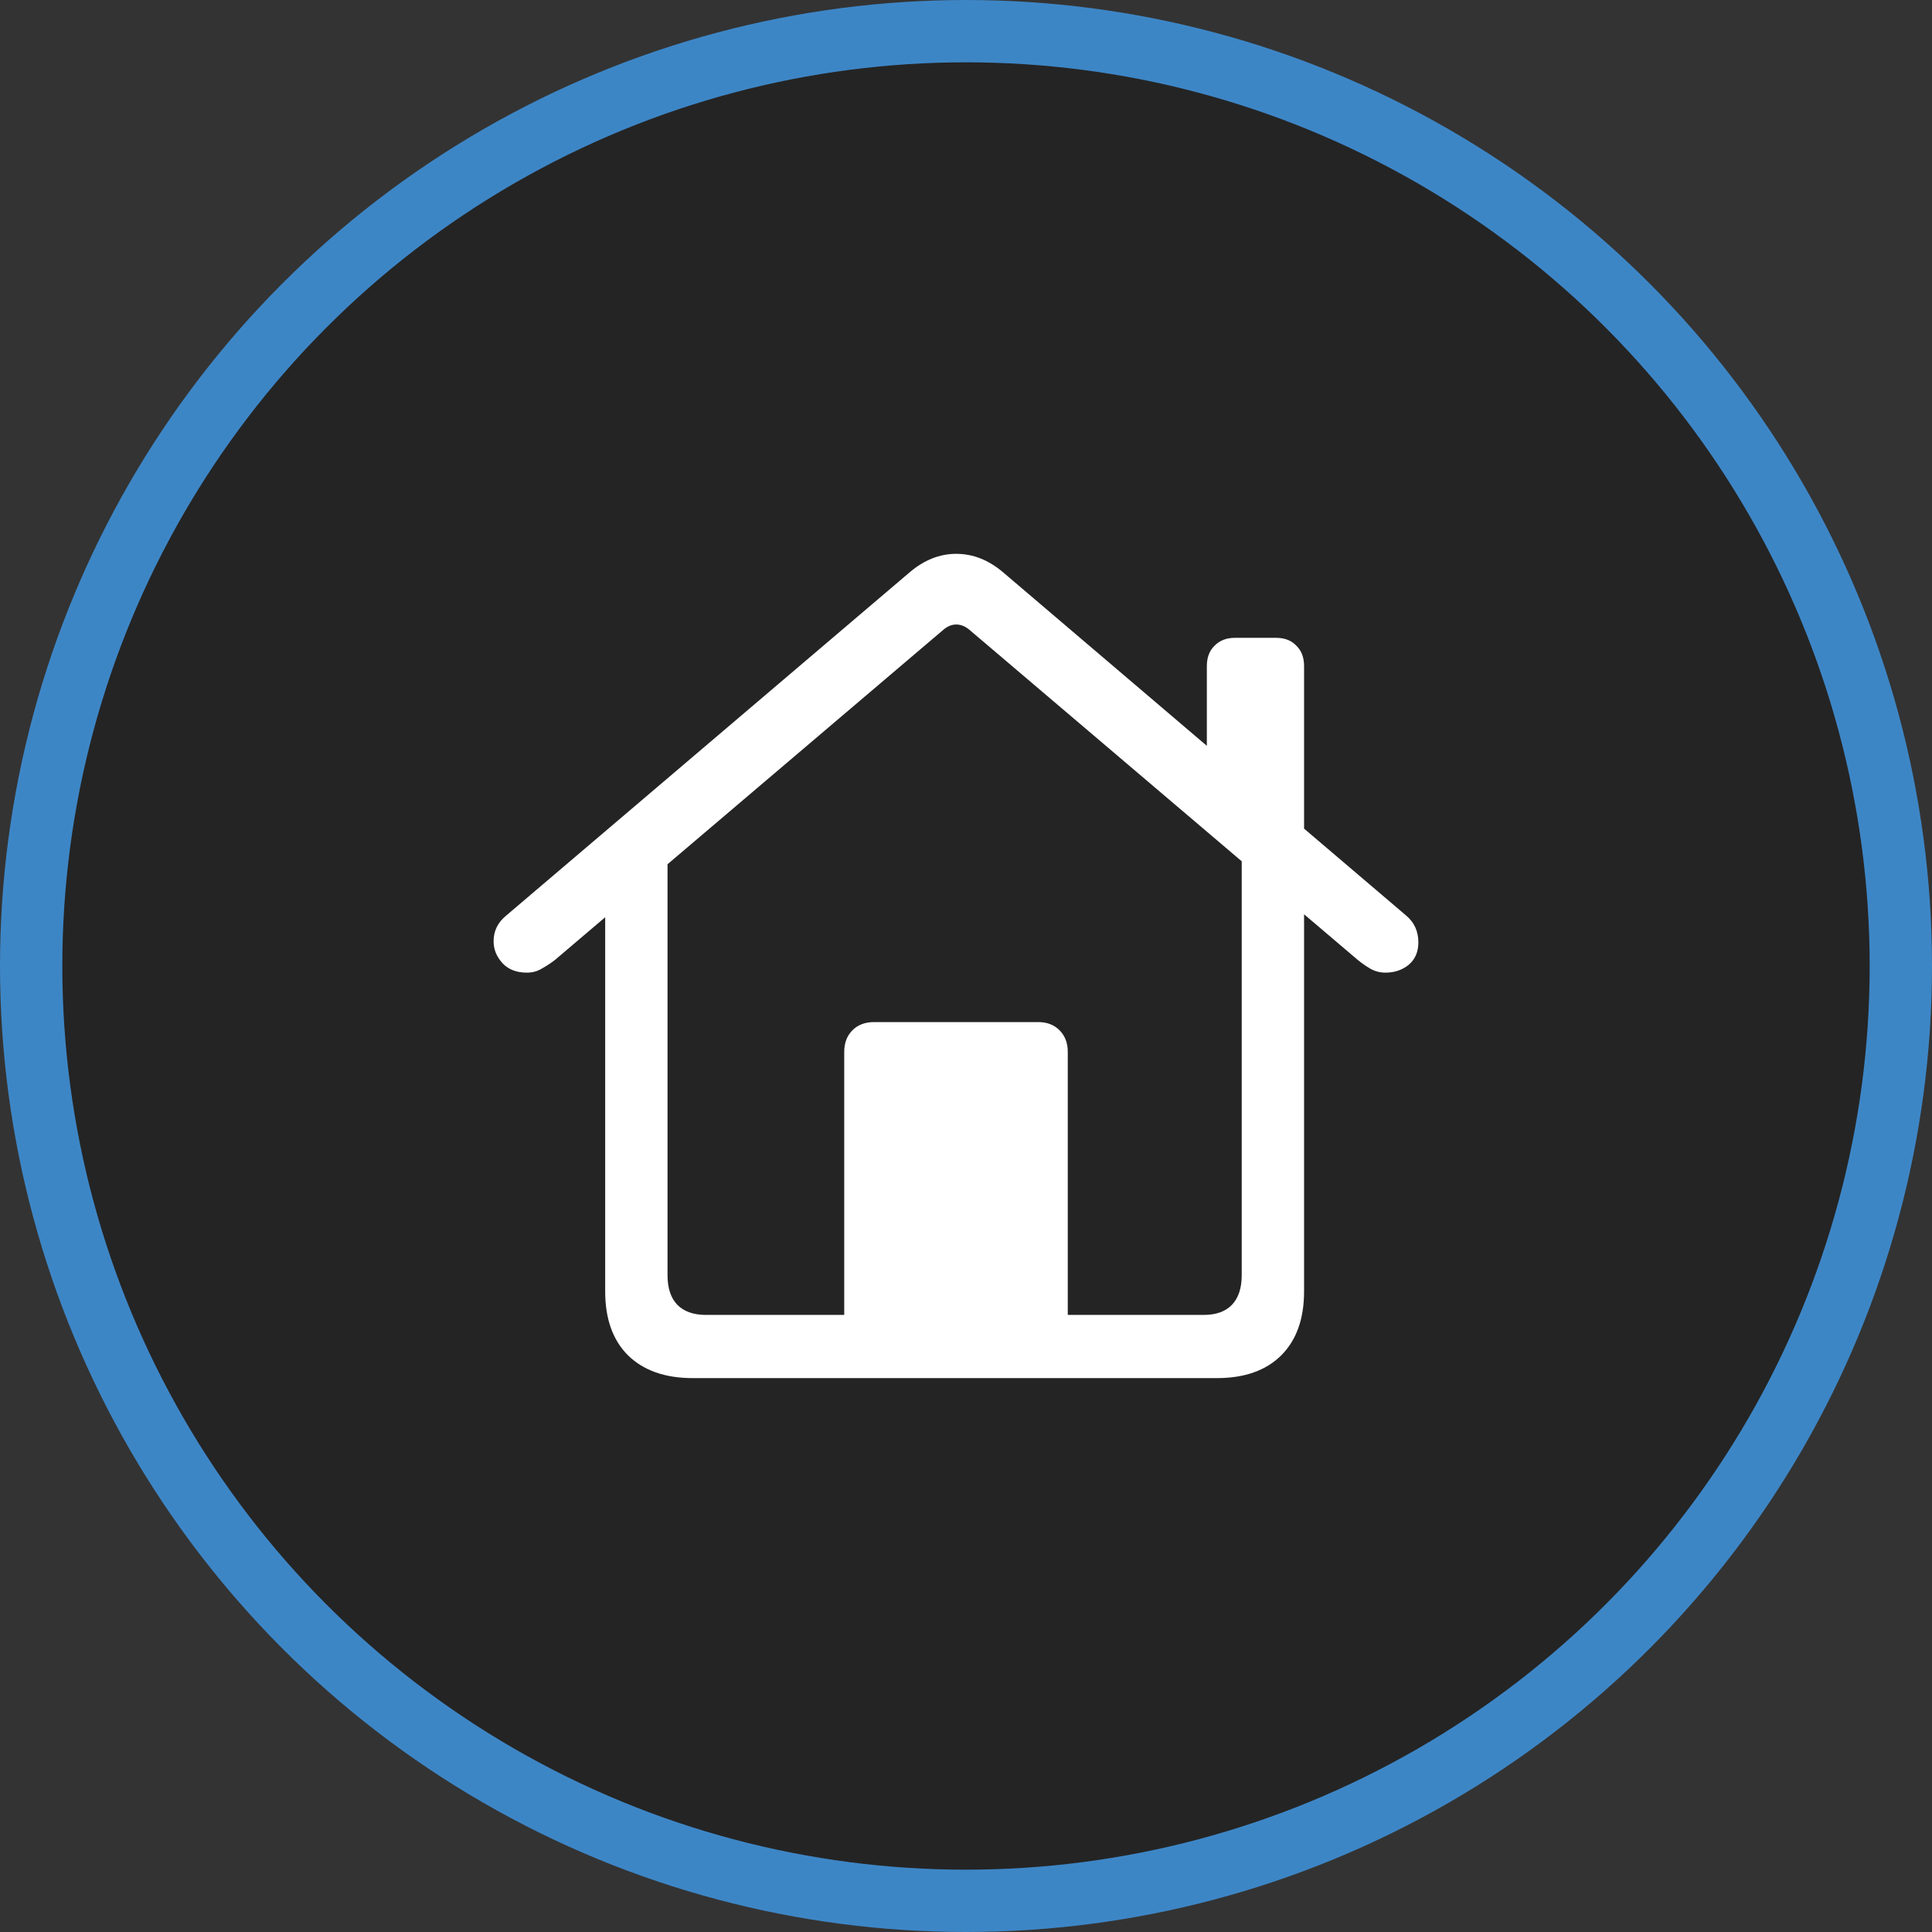
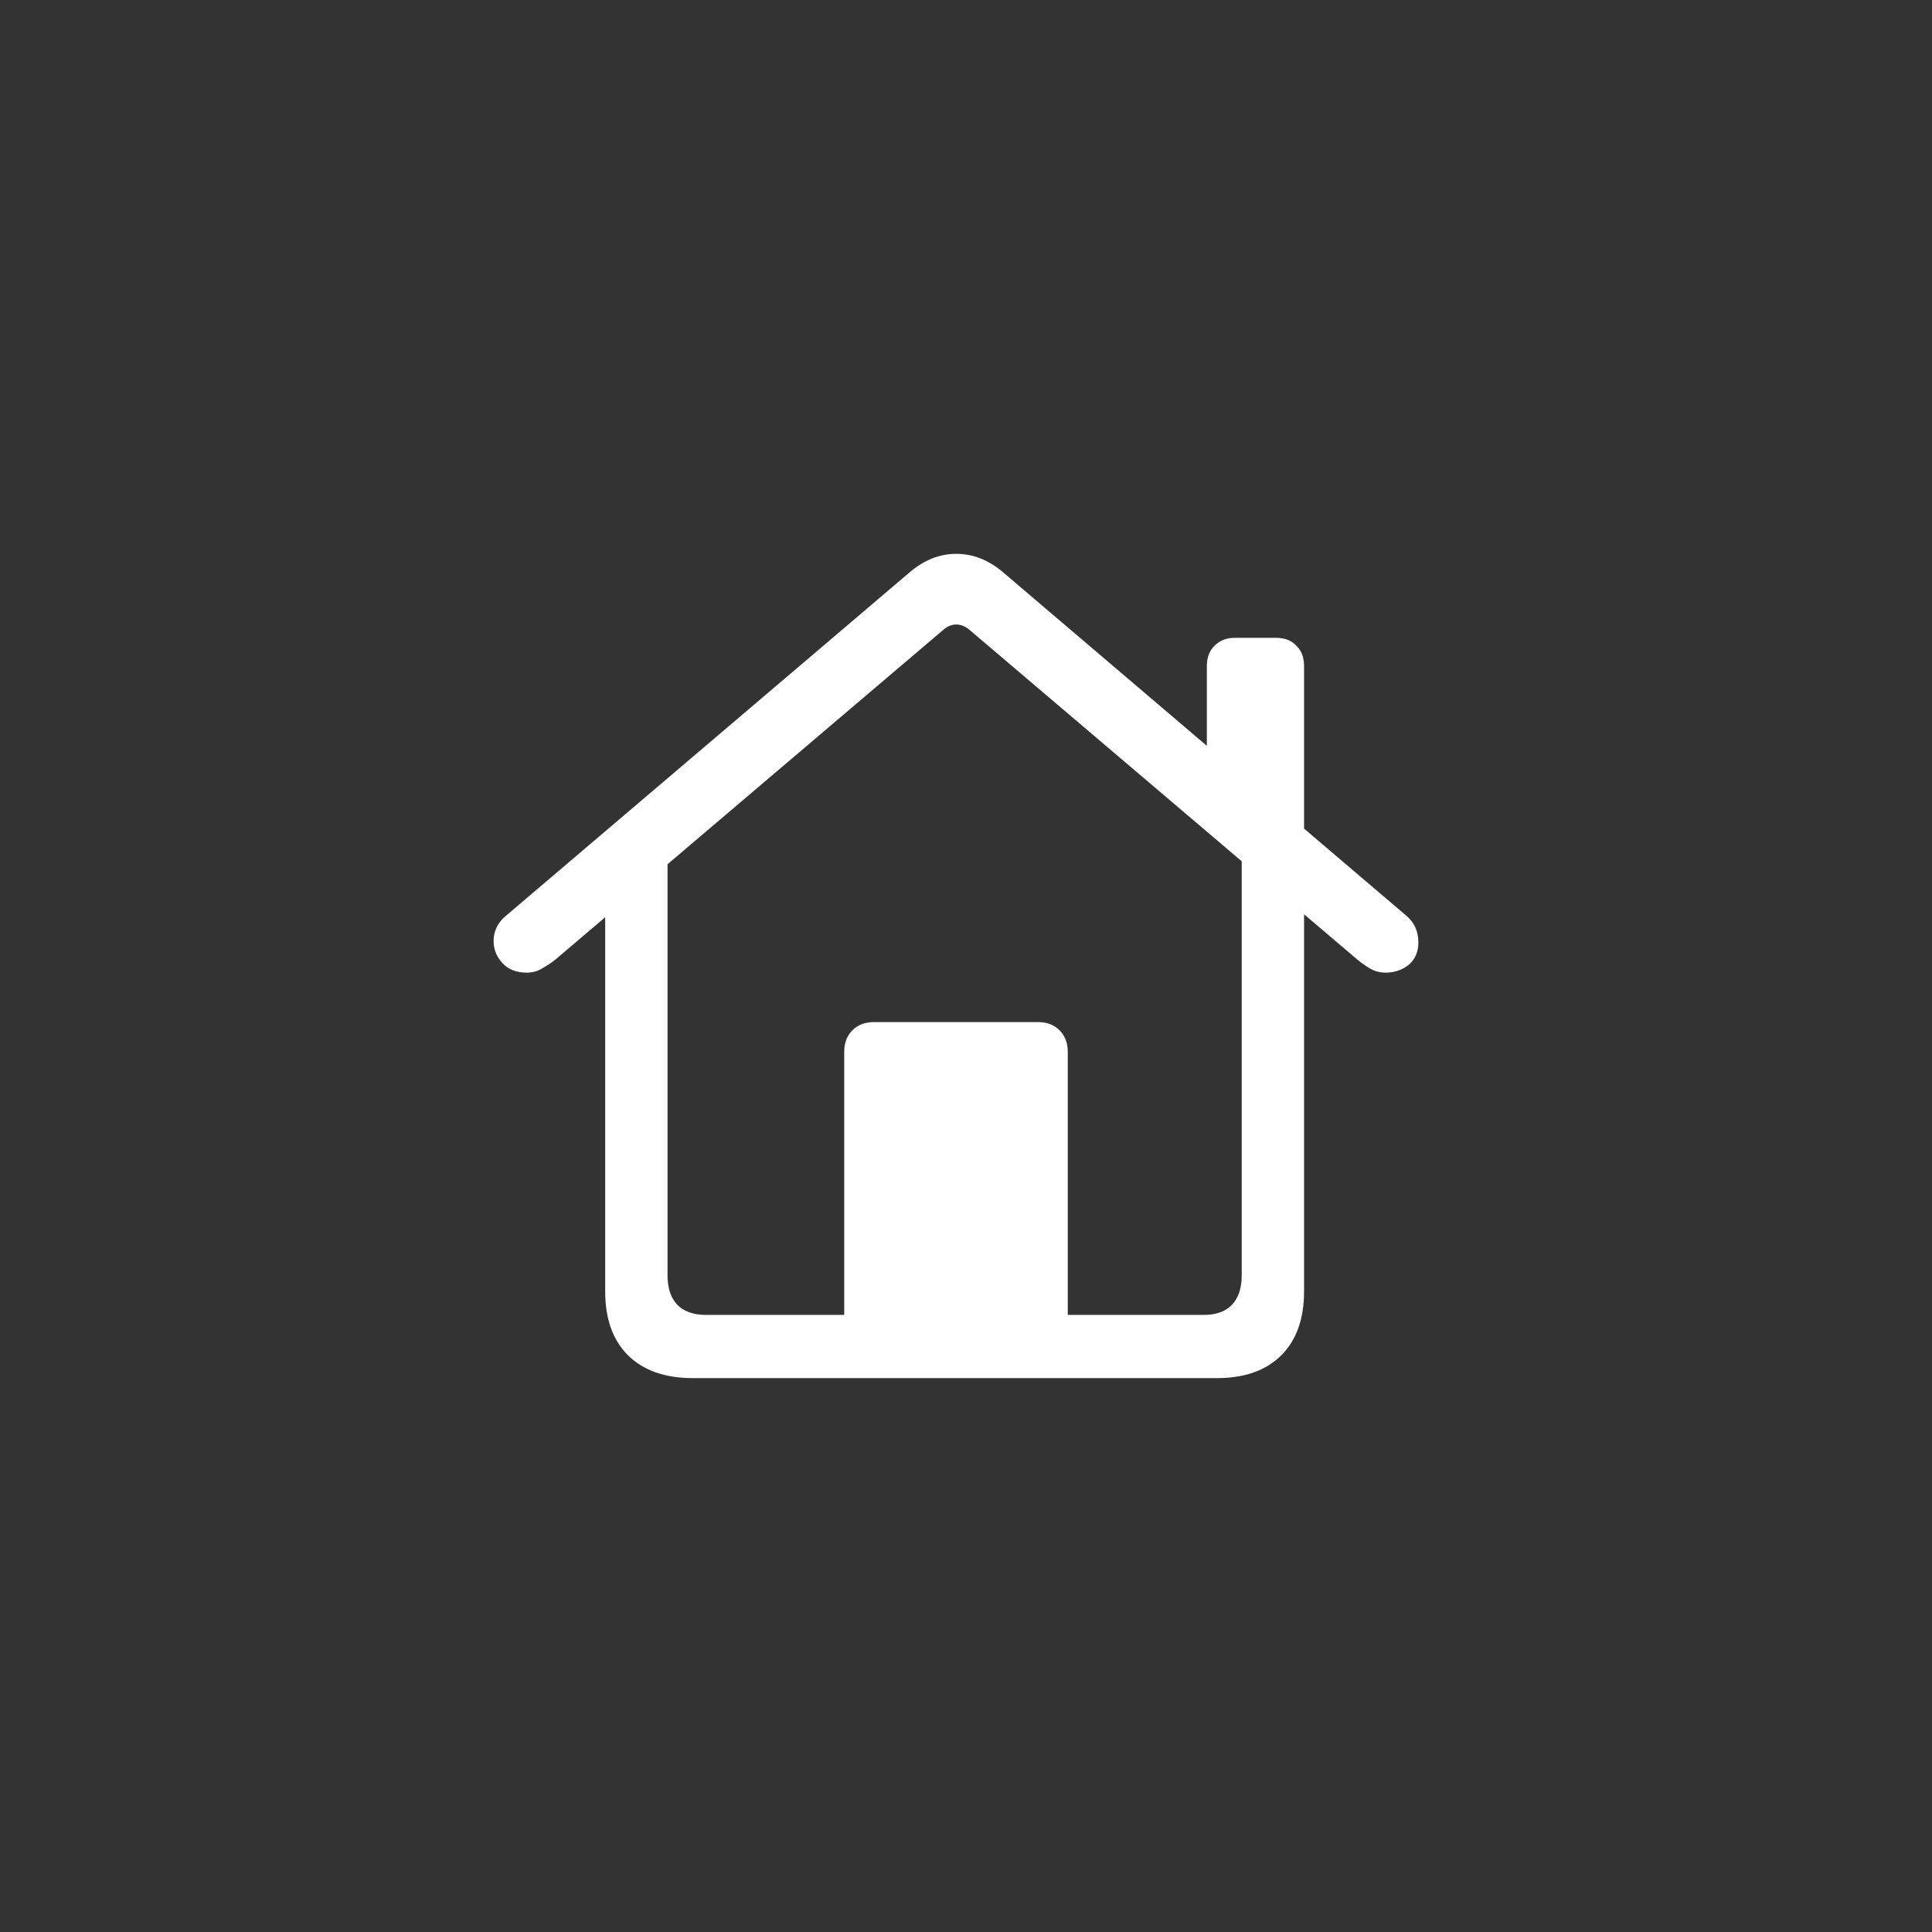
<svg xmlns="http://www.w3.org/2000/svg" width="62" height="62" viewBox="0 0 62 62" fill="none">
  <rect x="0" y="0" width="62" height="62" fill="#333333" stroke="none" />
-   <circle cx="31" cy="31" r="30" fill="black" fill-opacity="0.3" stroke="#3D86C6" stroke-width="2" />
  <path d="M27.092 42.928V33.758C27.092 33.472 27.179 33.241 27.353 33.065C27.527 32.889 27.759 32.8 28.049 32.8H33.321C33.602 32.8 33.83 32.889 34.004 33.065C34.178 33.241 34.266 33.472 34.266 33.758V42.928H27.092ZM22.23 44.225C21.343 44.225 20.651 43.981 20.154 43.495C19.665 43.007 19.421 42.323 19.421 41.441V27.523L21.422 26.15V40.925C21.422 41.336 21.526 41.651 21.733 41.87C21.949 42.088 22.255 42.197 22.653 42.197H38.629C39.027 42.197 39.33 42.088 39.537 41.87C39.744 41.651 39.848 41.336 39.848 40.925V26.137L41.849 27.523V41.441C41.849 42.323 41.605 43.007 41.116 43.495C40.627 43.981 39.939 44.225 39.052 44.225H22.23ZM15.84 30.206C15.84 29.878 15.973 29.605 16.238 29.387L29.193 18.365C29.657 17.971 30.154 17.773 30.685 17.773C31.224 17.773 31.725 17.971 32.189 18.365L45.132 29.387C45.389 29.605 45.517 29.891 45.517 30.244C45.517 30.546 45.414 30.785 45.206 30.962C44.999 31.129 44.751 31.213 44.461 31.213C44.286 31.213 44.125 31.171 43.976 31.087C43.835 31.003 43.702 30.911 43.578 30.81L31.132 20.23C30.991 20.104 30.842 20.041 30.685 20.041C30.536 20.041 30.39 20.104 30.25 20.23L17.804 30.81C17.672 30.911 17.531 31.003 17.381 31.087C17.241 31.171 17.083 31.213 16.909 31.213C16.578 31.213 16.316 31.113 16.126 30.911C15.935 30.701 15.84 30.466 15.84 30.206ZM38.729 24.525V21.376C38.729 21.099 38.812 20.881 38.977 20.721C39.143 20.553 39.359 20.469 39.624 20.469H40.954C41.228 20.469 41.443 20.553 41.601 20.721C41.767 20.881 41.849 21.099 41.849 21.376V27.195L38.729 24.525Z" fill="white" />
</svg>